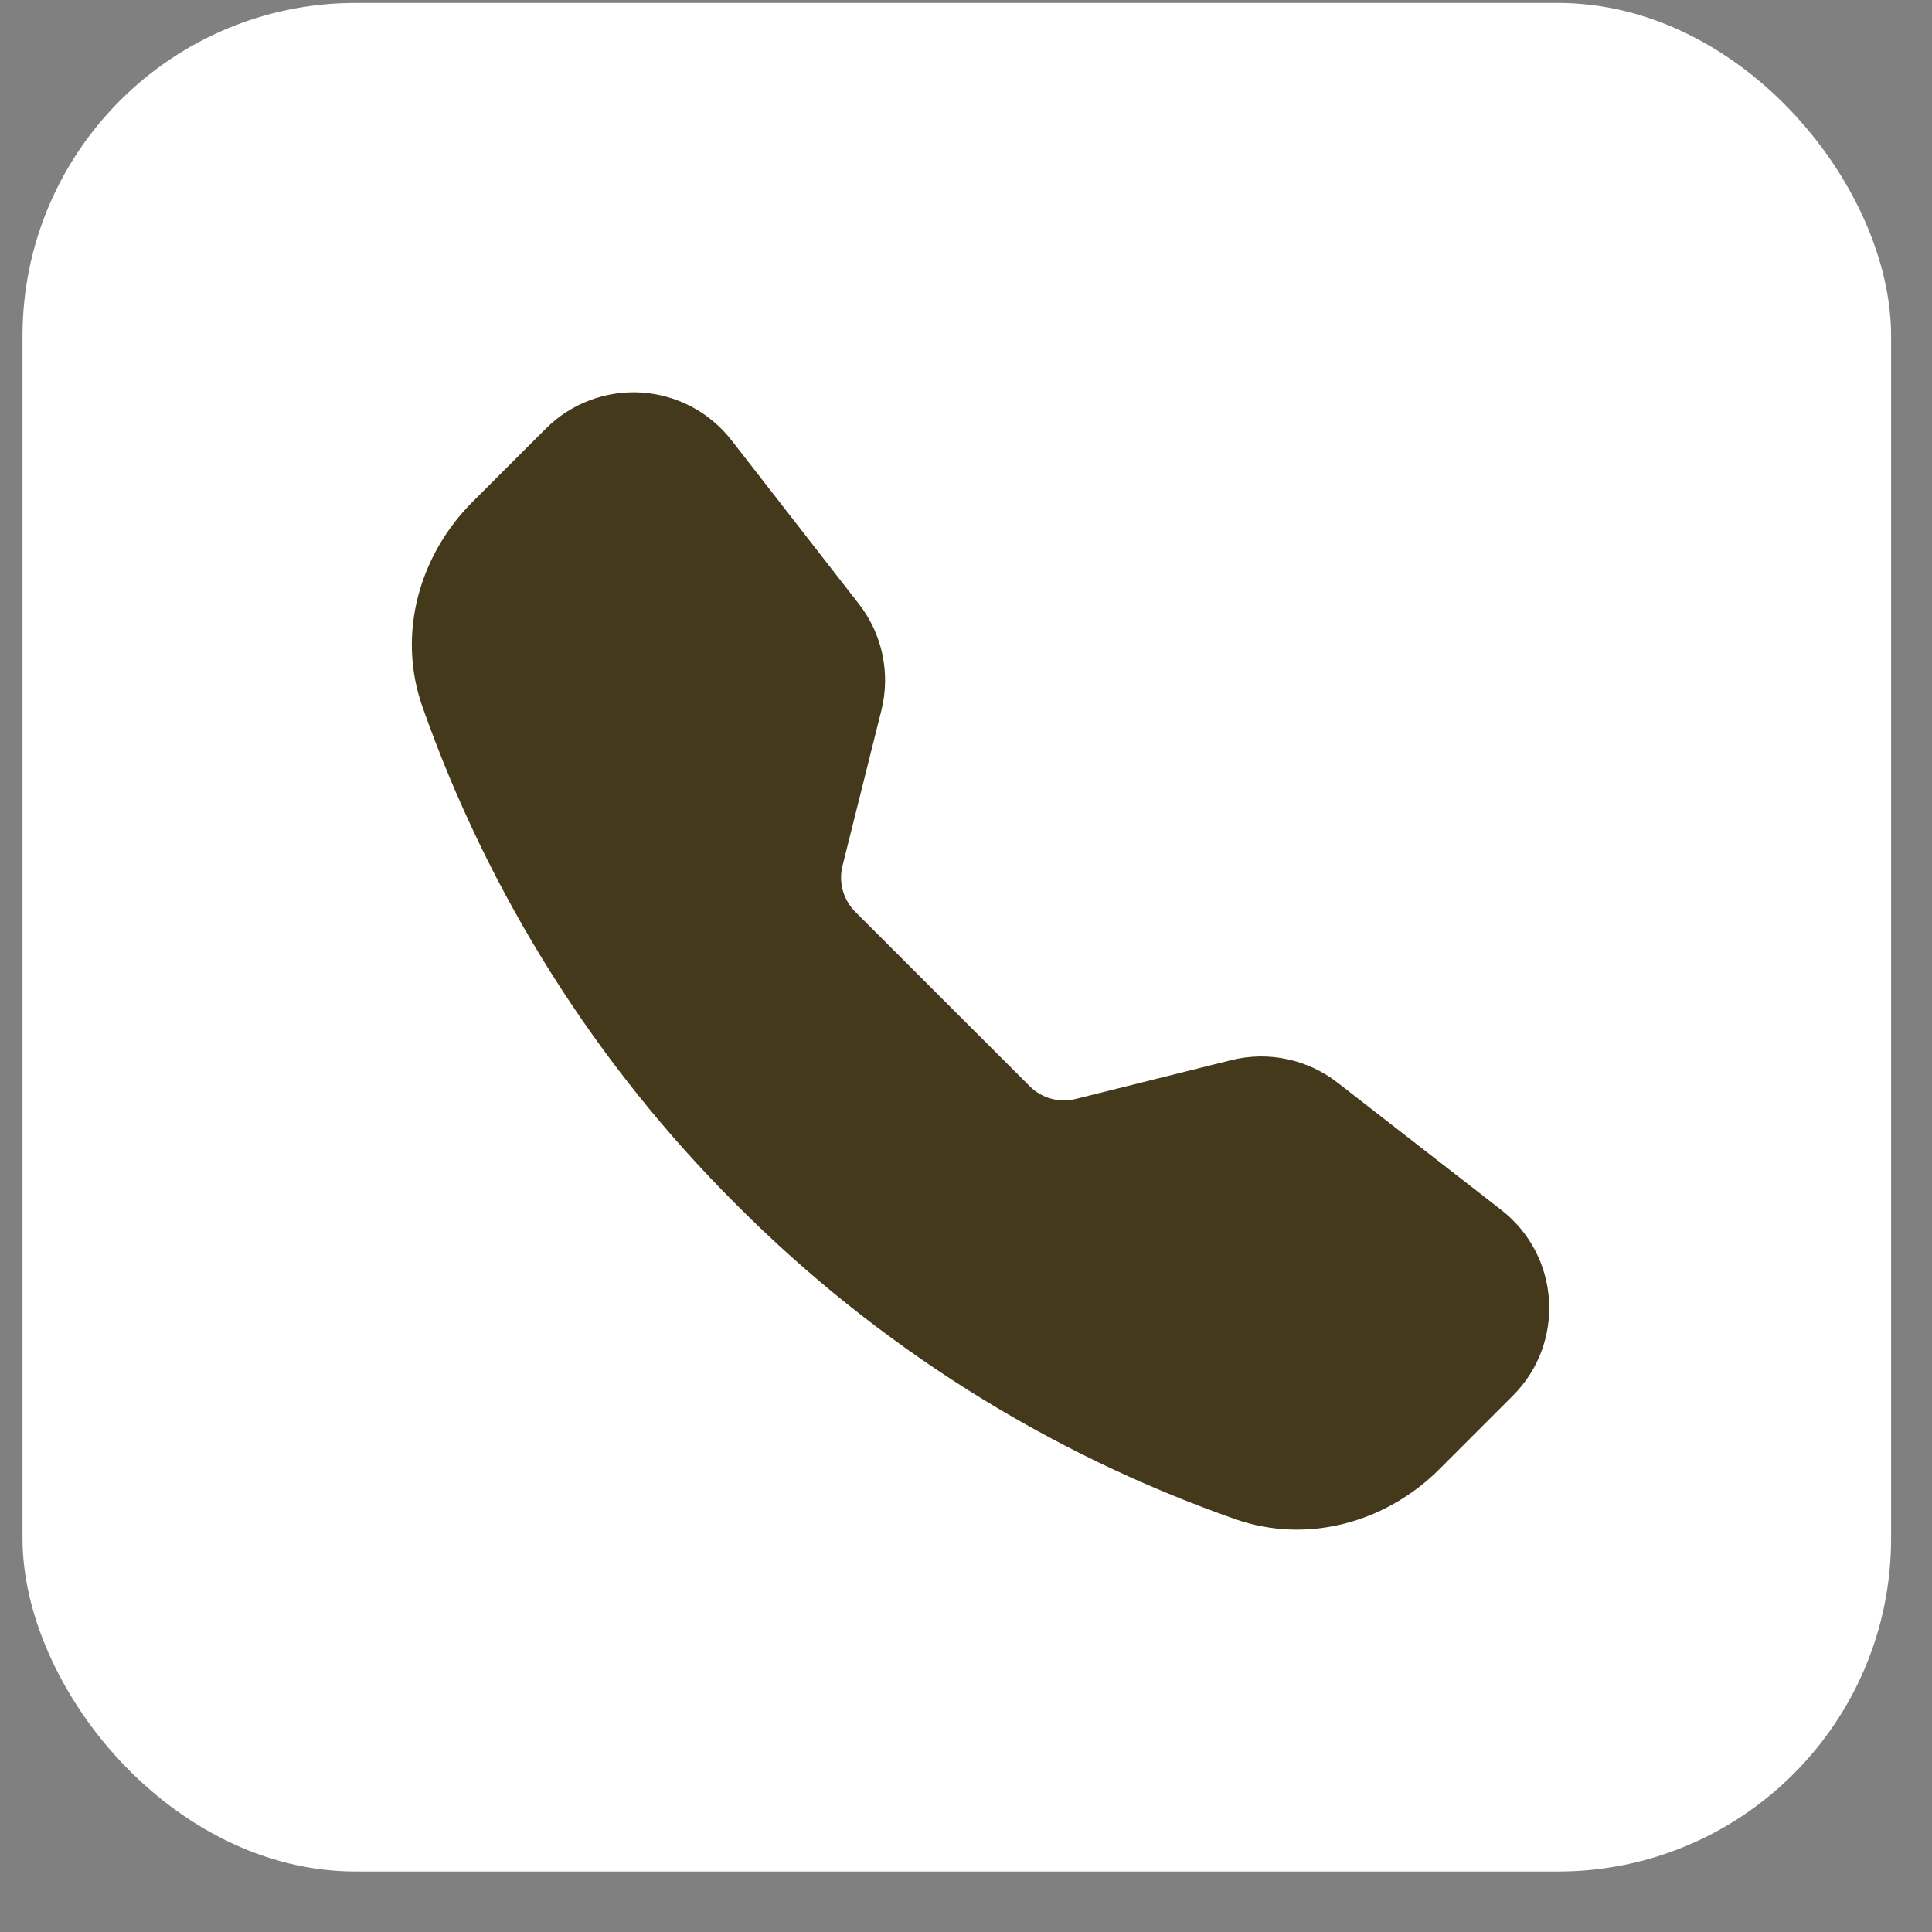
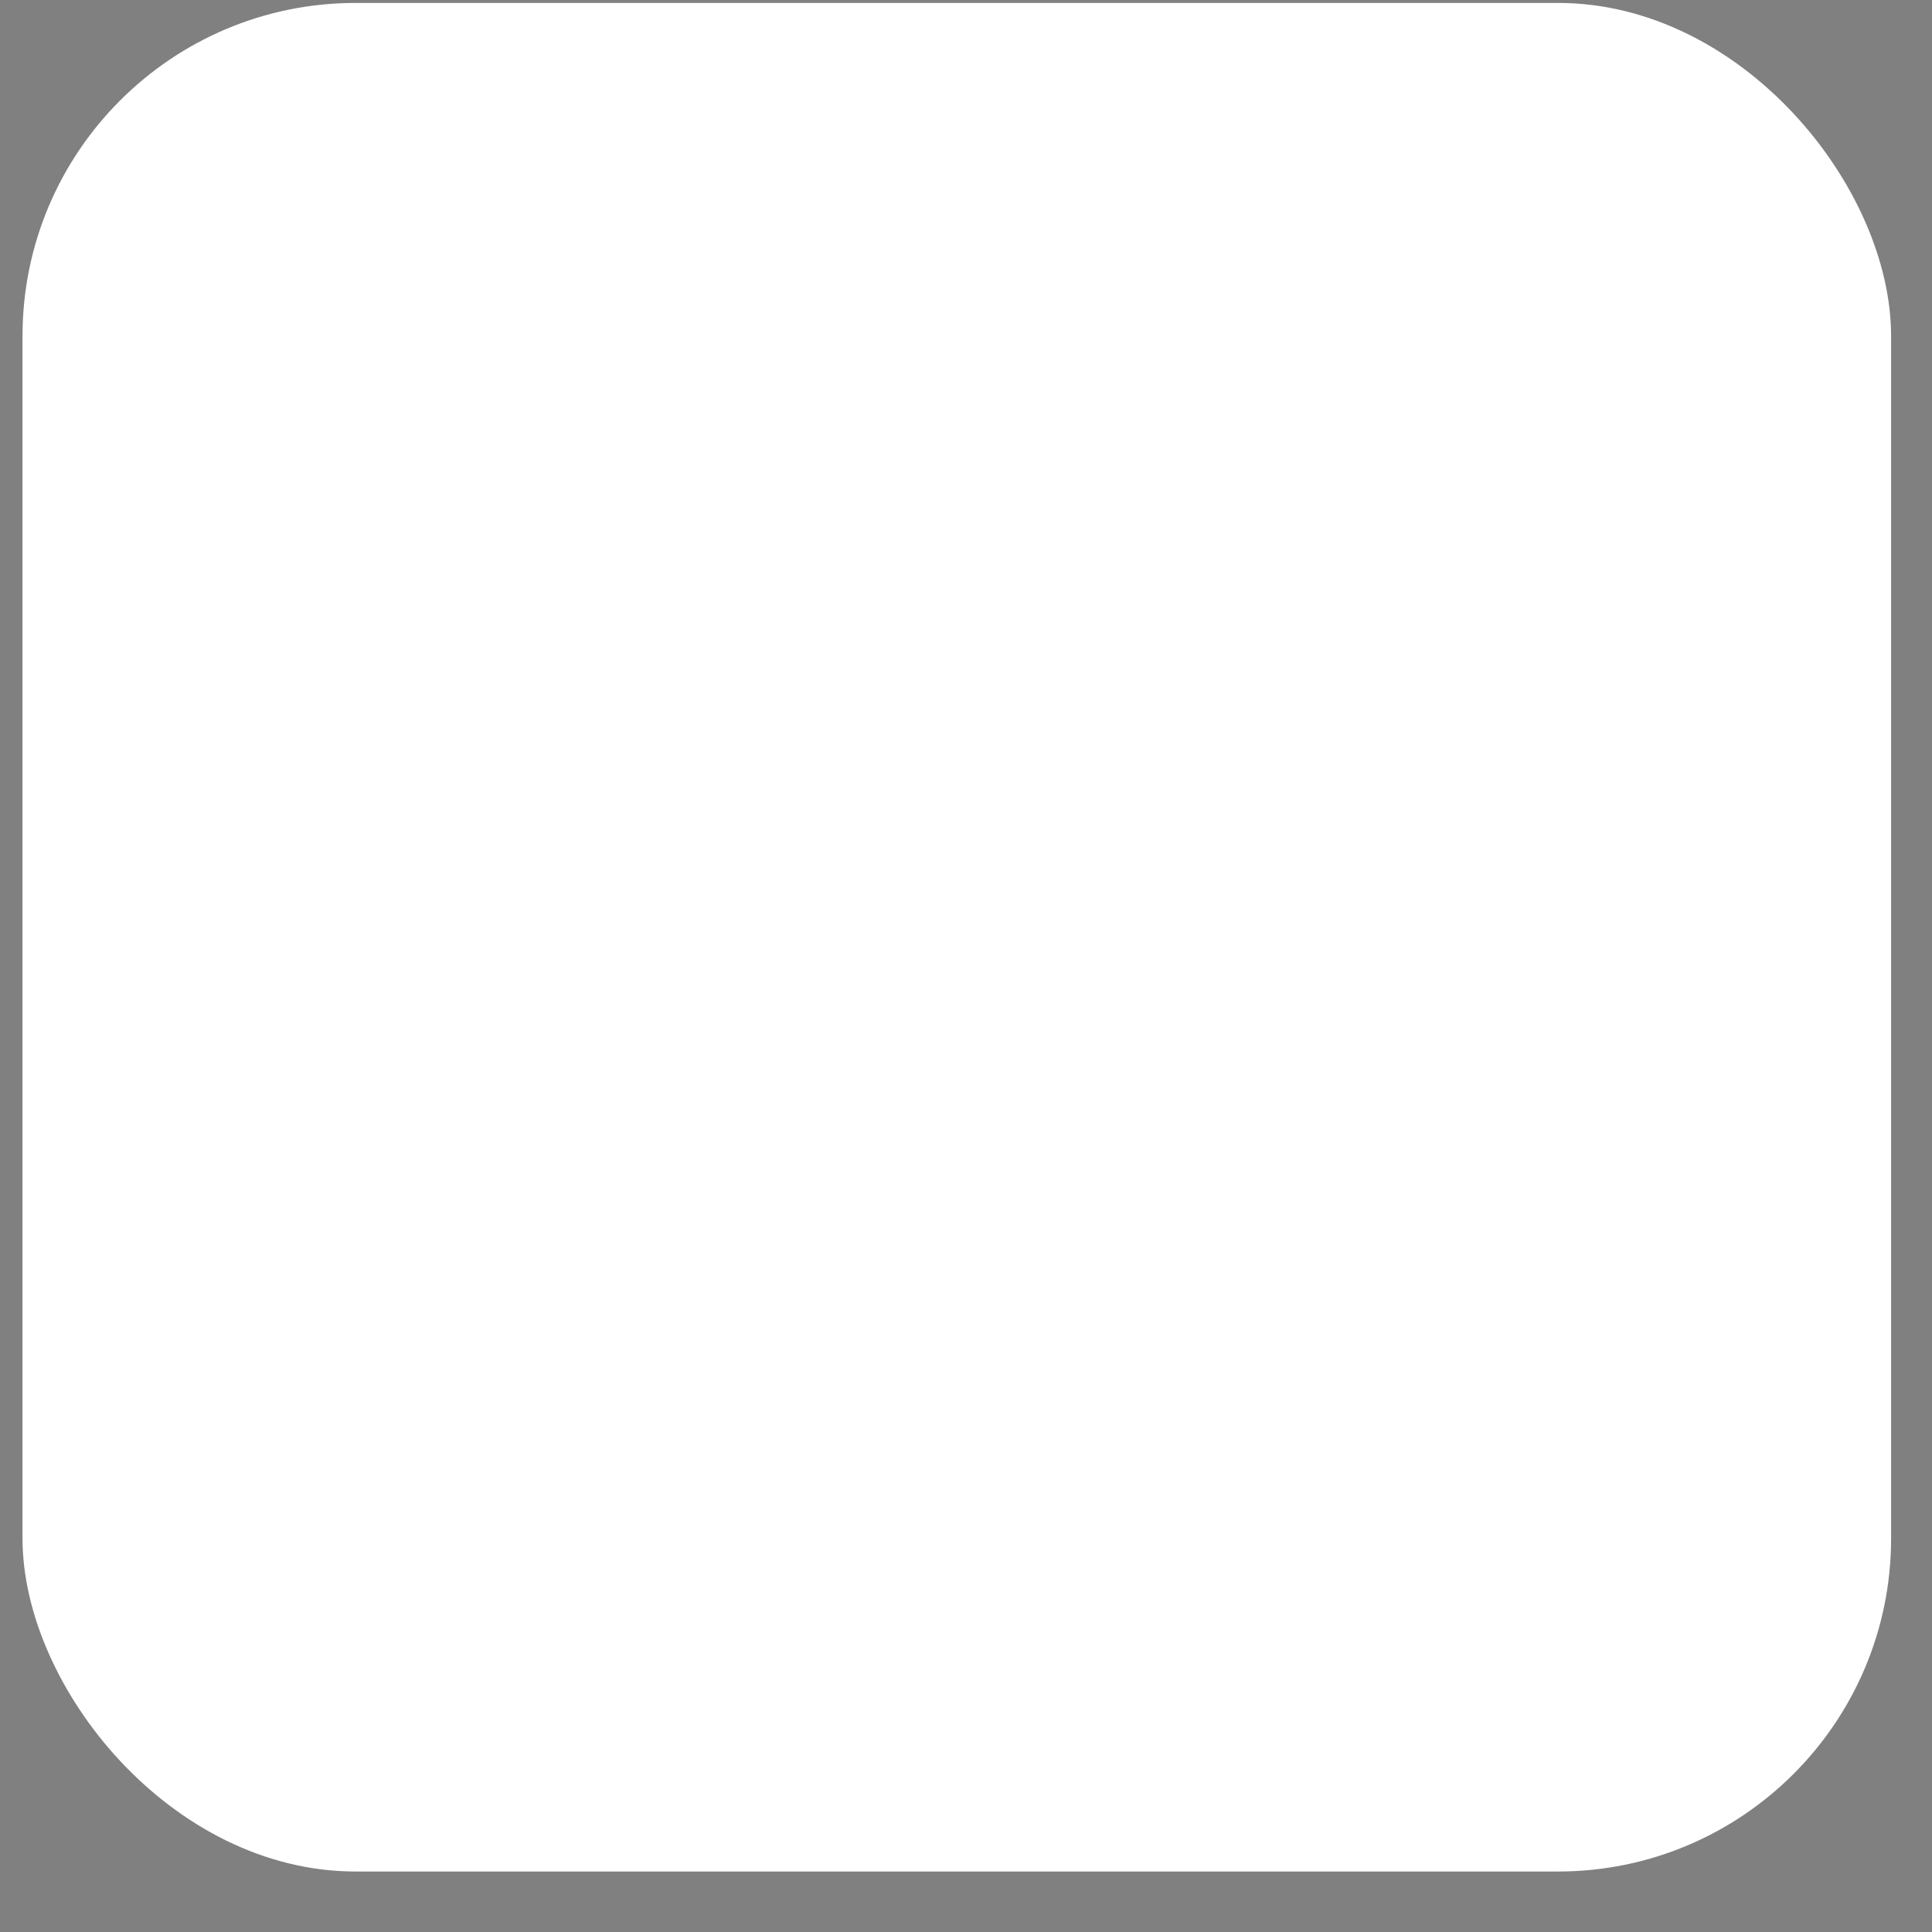
<svg xmlns="http://www.w3.org/2000/svg" width="29" height="29" viewBox="0 0 29 29" fill="none">
  <rect x="0" y="0" width="29" height="29" fill="#808080" stroke="none" />
  <rect x="0.338" y="0.044" width="28.048" height="28.048" rx="5" fill="white" />
  <g clip-path="url(#clip0_1250_2002)">
-     <path fill-rule="evenodd" clip-rule="evenodd" d="M8.194 6.433C8.38 6.247 8.604 6.102 8.851 6.009C9.098 5.916 9.362 5.876 9.625 5.892C9.889 5.909 10.145 5.981 10.379 6.104C10.612 6.227 10.816 6.399 10.979 6.607L12.894 9.068C13.245 9.519 13.369 10.107 13.23 10.662L12.646 12.998C12.616 13.12 12.618 13.246 12.651 13.367C12.685 13.487 12.748 13.596 12.836 13.685L15.458 16.306C15.546 16.395 15.656 16.458 15.777 16.491C15.897 16.525 16.024 16.526 16.145 16.496L18.481 15.913C18.755 15.845 19.04 15.839 19.317 15.898C19.593 15.956 19.852 16.076 20.075 16.249L22.536 18.163C23.42 18.851 23.501 20.158 22.709 20.949L21.606 22.052C20.817 22.842 19.636 23.189 18.536 22.801C15.72 21.812 13.163 20.2 11.056 18.085C8.942 15.979 7.33 13.422 6.34 10.606C5.954 9.507 6.301 8.326 7.09 7.536L8.194 6.433Z" fill="#44391A" />
-   </g>
+     </g>
  <defs>
    <clipPath id="clip0_1250_2002">
      <rect width="17.073" height="17.073" fill="white" transform="translate(6.182 5.888)" />
    </clipPath>
  </defs>
</svg>